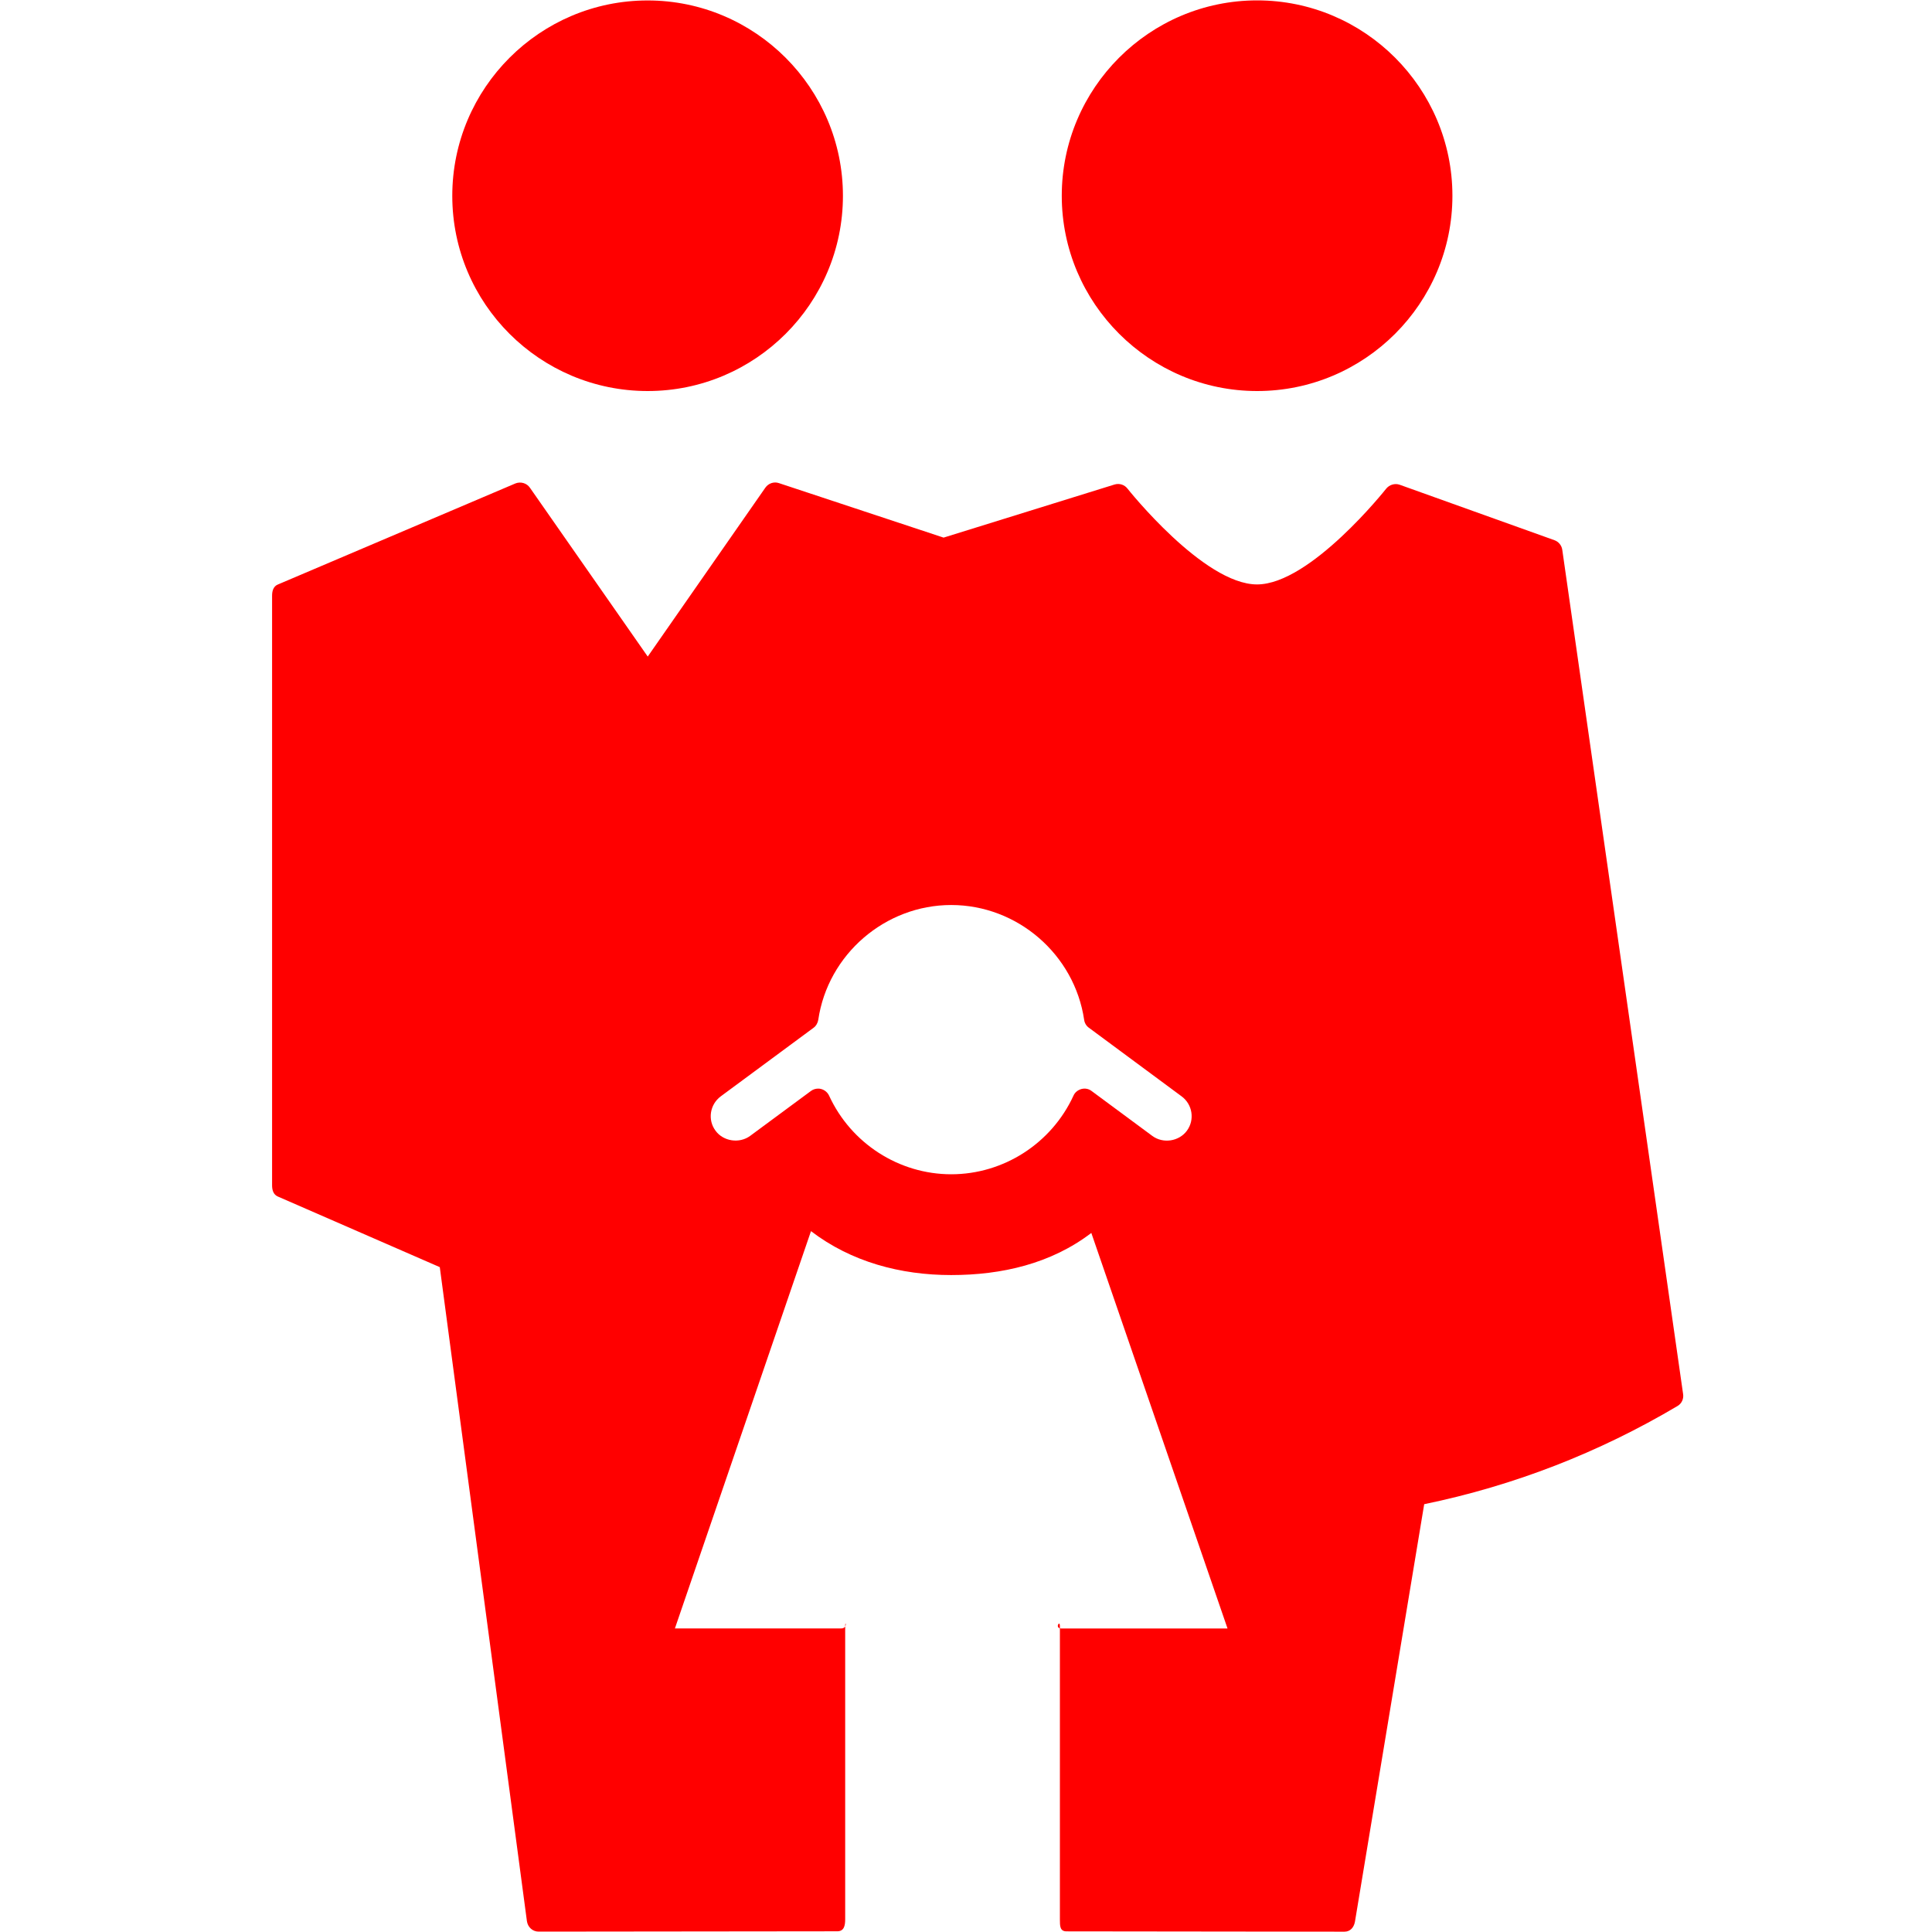
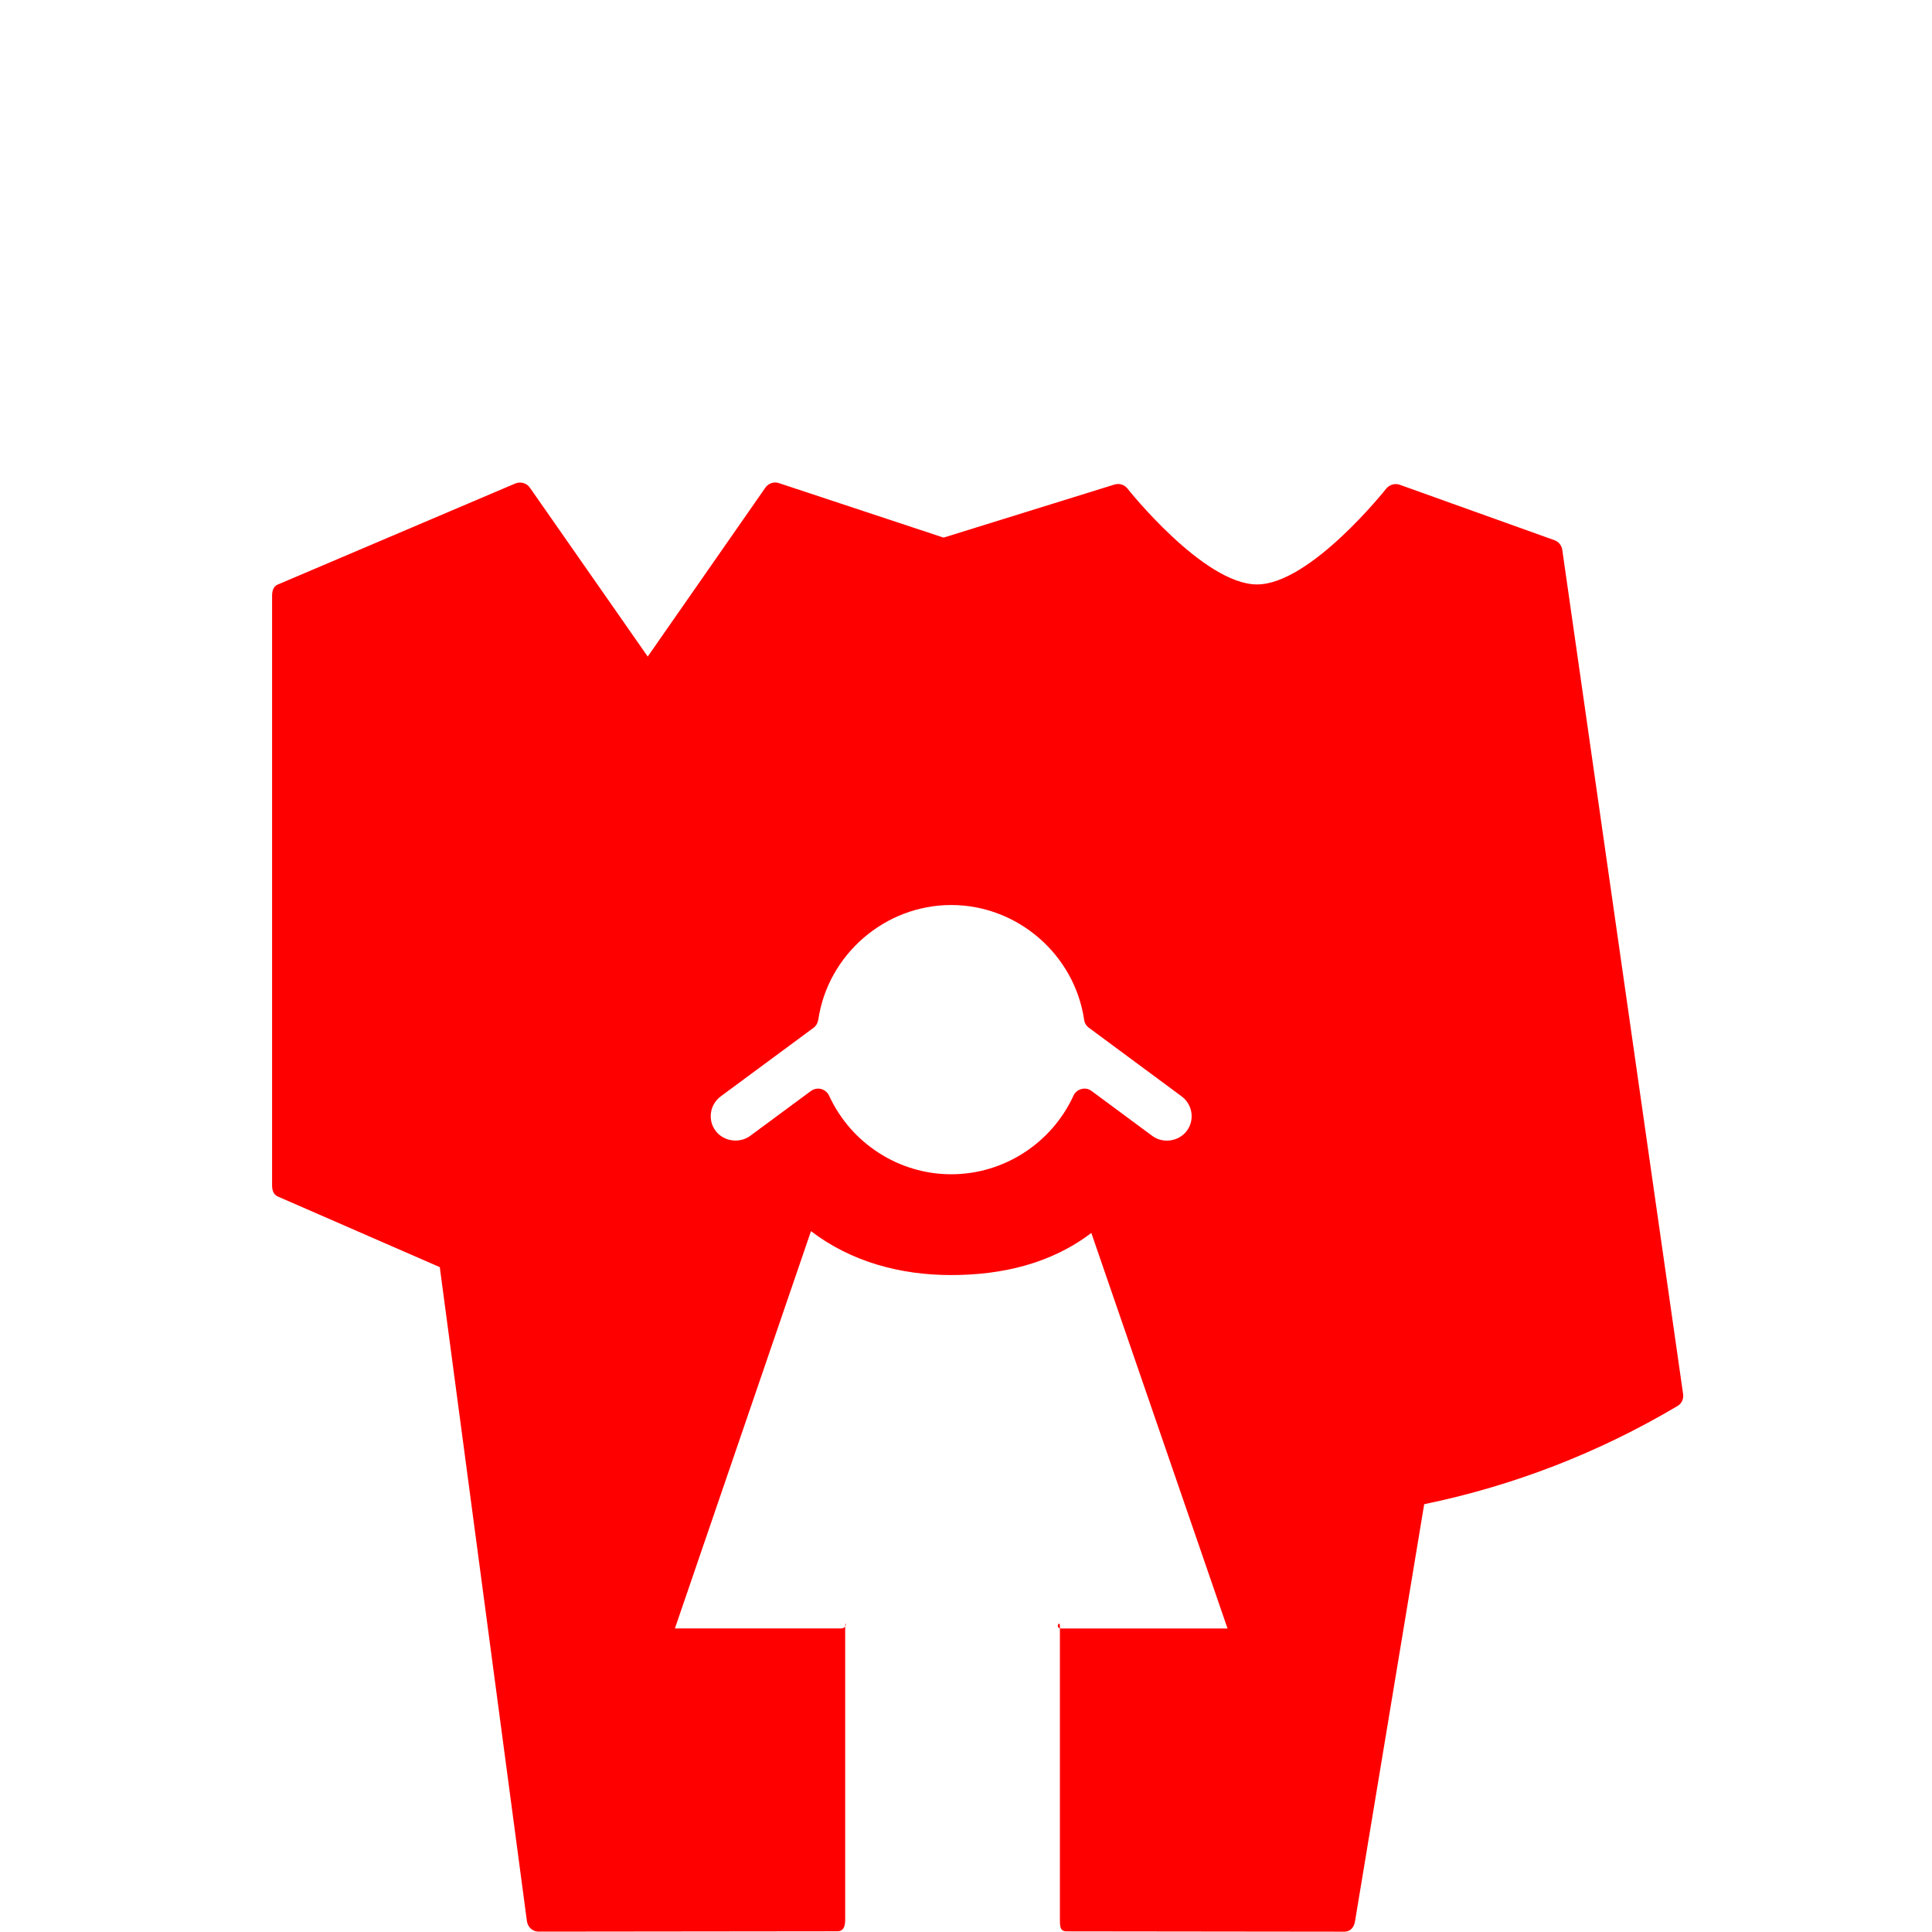
<svg xmlns="http://www.w3.org/2000/svg" version="1.2" baseProfile="tiny" id="Ebene_1" x="0px" y="0px" width="30px" height="30px" viewBox="0 0 30 30" xml:space="preserve">
  <g>
-     <path fill="#FF0000" d="M19.521,6.072c1.671,0,3.032-1.361,3.032-3.032c0-1.671-1.361-3.034-3.032-3.034   c-1.672,0-3.034,1.362-3.034,3.034C16.487,4.71,17.85,6.072,19.521,6.072L19.521,6.072z" />
-     <path fill="#FF0000" d="M10.057,6.072c1.671,0,3.032-1.359,3.032-3.031s-1.361-3.034-3.032-3.034c-1.674,0-3.034,1.361-3.034,3.034   S8.383,6.072,10.057,6.072L10.057,6.072z" />
    <path fill="#FF0000" d="M24.259,8.538c-0.009-0.068-0.057-0.127-0.122-0.15l-2.403-0.861c-0.074-0.026-0.16-0.001-0.211,0.063   c0,0-1.175,1.485-2.004,1.485c-0.831,0-2.009-1.485-2.009-1.485c-0.047-0.063-0.127-0.09-0.205-0.066l-2.653,0.824l-2.556-0.846   c-0.077-0.027-0.164,0.002-0.212,0.071l-1.826,2.622L8.229,7.574C8.179,7.5,8.083,7.475,8.003,7.507L4.315,9.076   c-0.069,0.028-0.09,0.098-0.09,0.173v9.158c0,0.074,0.021,0.142,0.088,0.172l2.516,1.097l1.353,10.156   c0.014,0.093,0.088,0.162,0.182,0.162l4.637-0.005c0.103,0,0.123-0.083,0.123-0.187v-4.554c0-0.103,0.043,0.038-0.061,0.038H10.48   l2.113-6.169c0.625,0.478,1.391,0.682,2.176,0.682c0.788,0,1.552-0.177,2.177-0.654l2.115,6.142h-2.583   c-0.104,0-0.02-0.141-0.02-0.038v4.554c0,0.104,0,0.187,0.103,0.187l4.316,0.005c0.09,0,0.147-0.066,0.163-0.157l1.075-6.481   c1.396-0.288,2.713-0.801,3.934-1.525c0.065-0.038,0.098-0.112,0.086-0.187L24.259,8.538L24.259,8.538z M11.111,17.558   c-0.126-0.168-0.089-0.408,0.081-0.534l1.44-1.064c0.04-0.029,0.066-0.075,0.074-0.124c0.149-1.017,1.039-1.783,2.064-1.783   c1.028,0,1.915,0.767,2.065,1.785c0.007,0.048,0.034,0.094,0.075,0.122l1.438,1.064c0.171,0.126,0.206,0.366,0.082,0.534   c-0.122,0.166-0.369,0.204-0.536,0.081l-0.945-0.699c-0.045-0.034-0.102-0.044-0.156-0.03c-0.055,0.015-0.102,0.052-0.124,0.103   c-0.34,0.741-1.085,1.221-1.898,1.221c-0.812,0-1.556-0.479-1.897-1.221c-0.024-0.051-0.069-0.088-0.123-0.103   c-0.016-0.005-0.031-0.006-0.047-0.006c-0.04,0-0.078,0.012-0.111,0.036l-0.946,0.699C11.481,17.76,11.232,17.724,11.111,17.558   L11.111,17.558z" />
  </g>
  <g>
</g>
  <g>
</g>
  <g>
</g>
  <g>
</g>
  <g>
</g>
  <g>
</g>
  <g>
</g>
  <g>
</g>
  <g>
</g>
  <g>
</g>
  <g>
</g>
  <g>
</g>
  <g>
</g>
  <g>
</g>
  <g>
</g>
</svg>